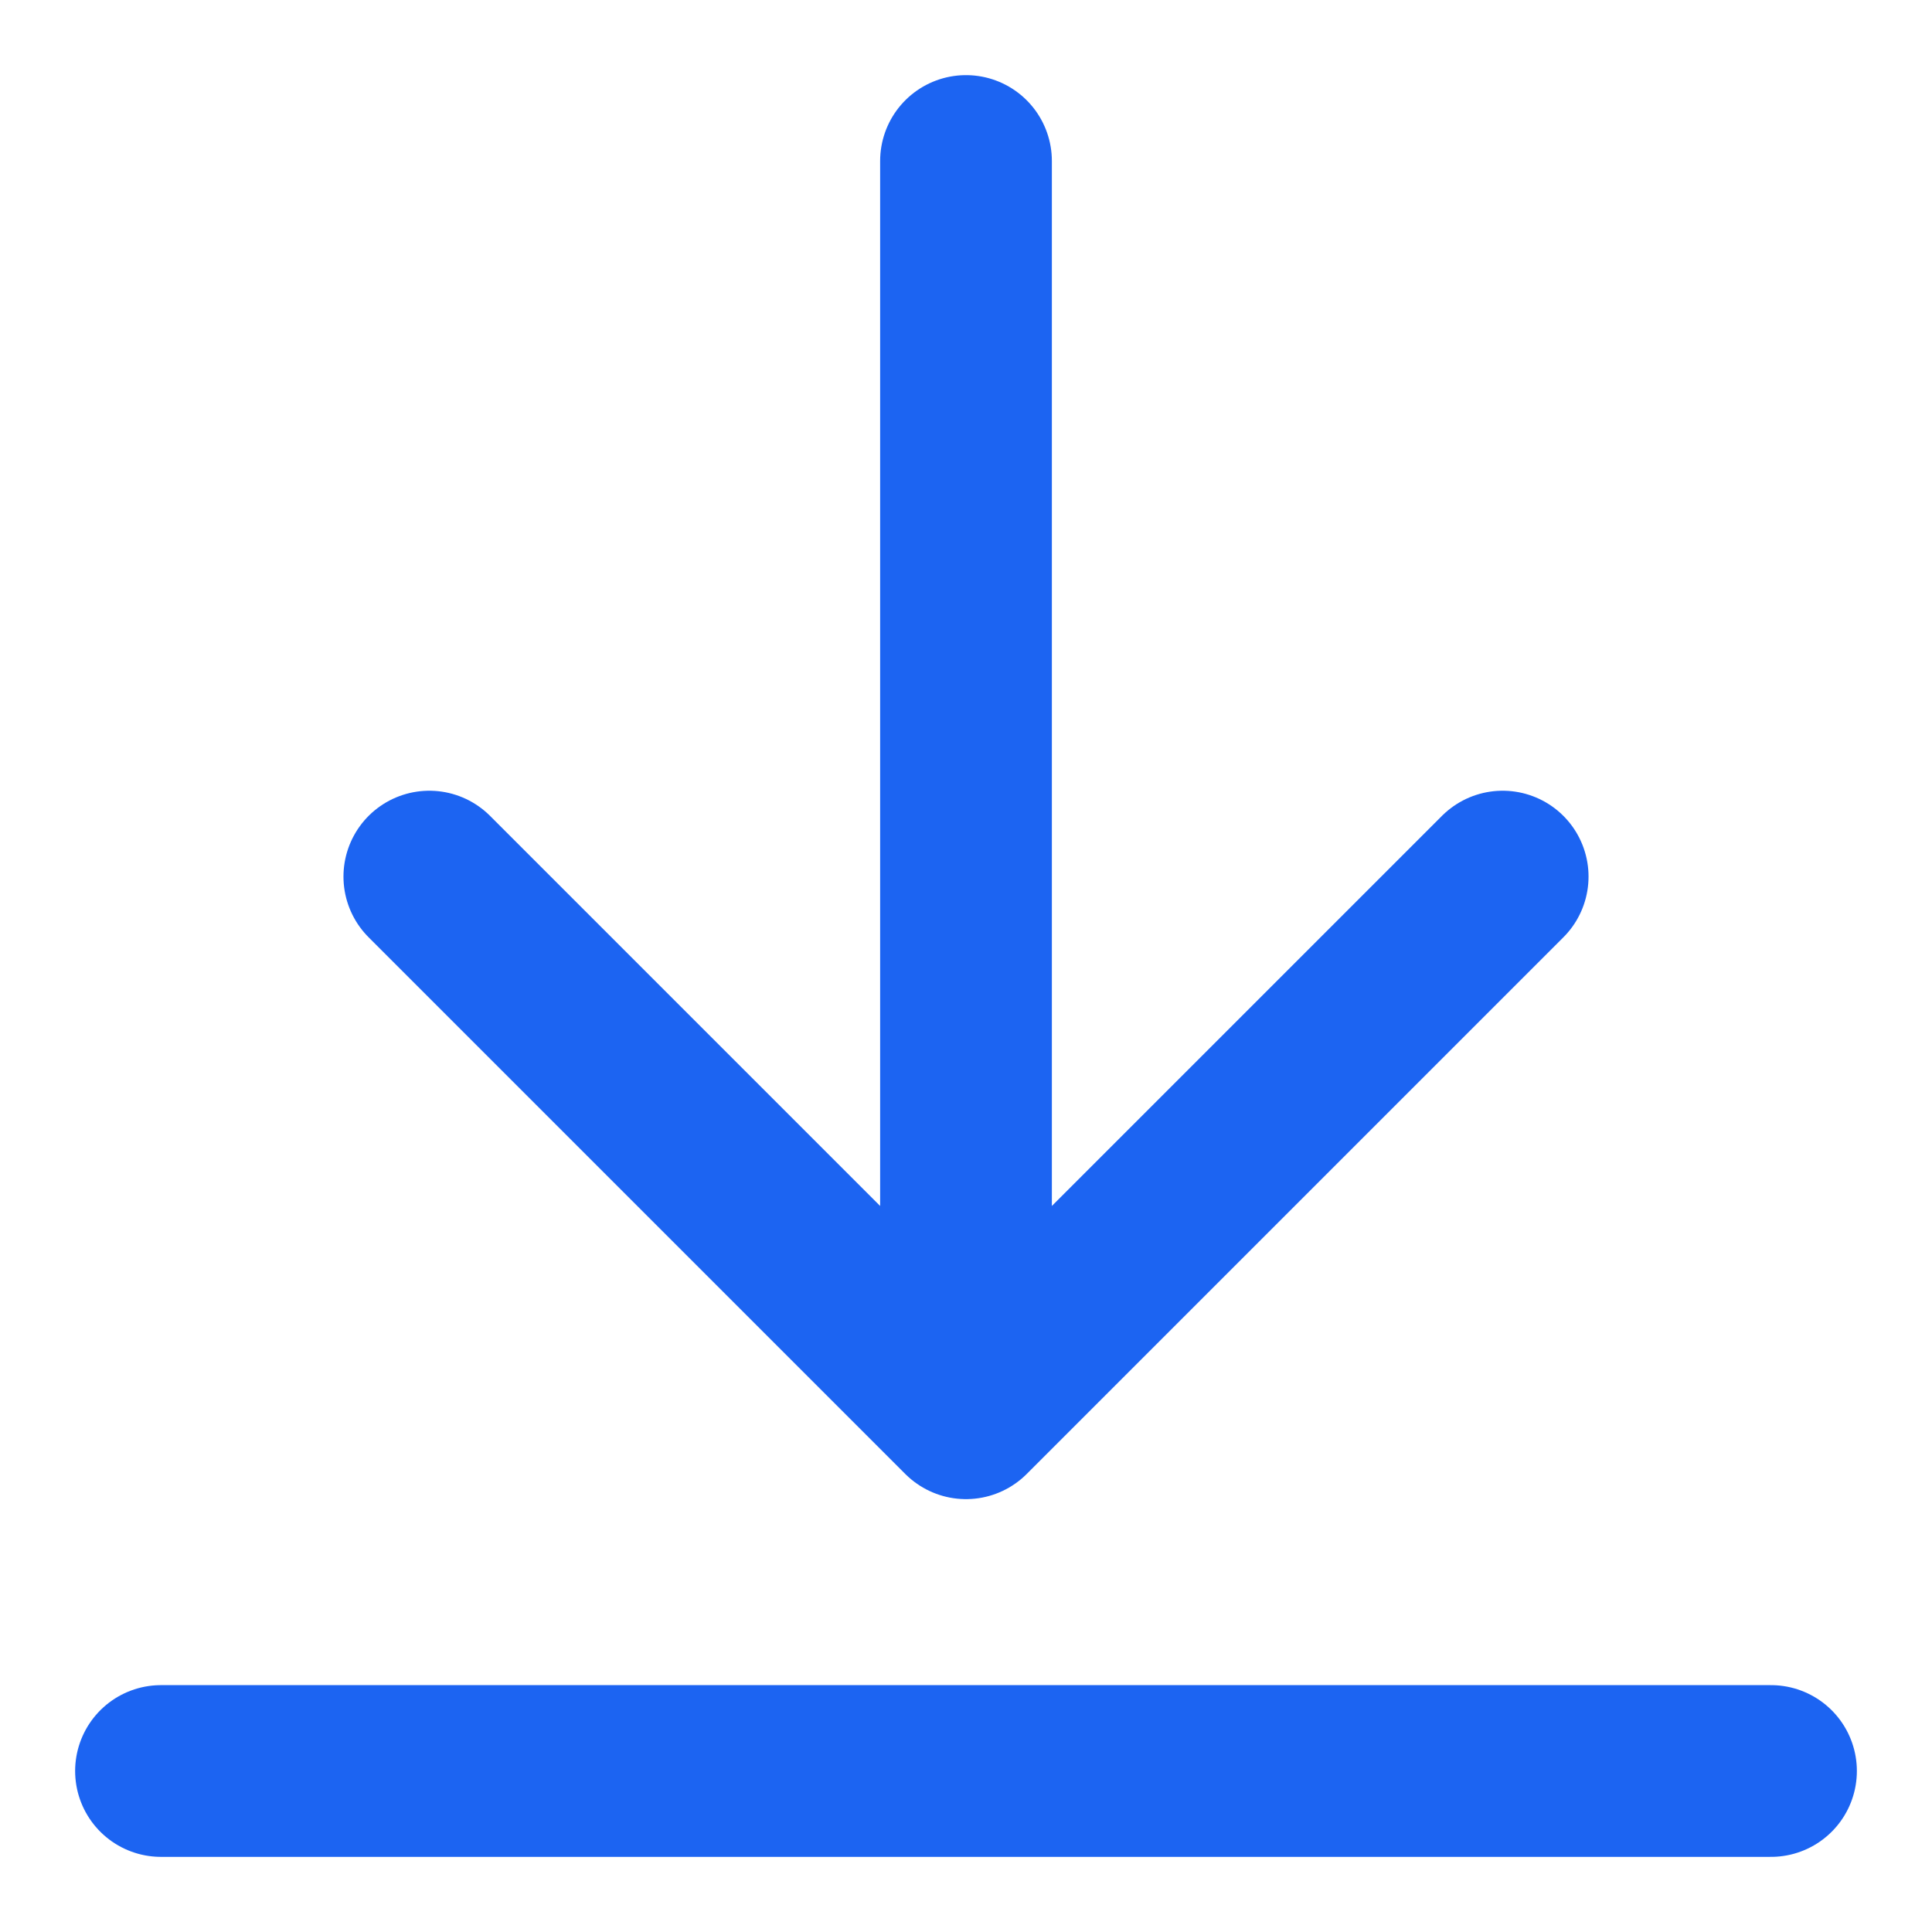
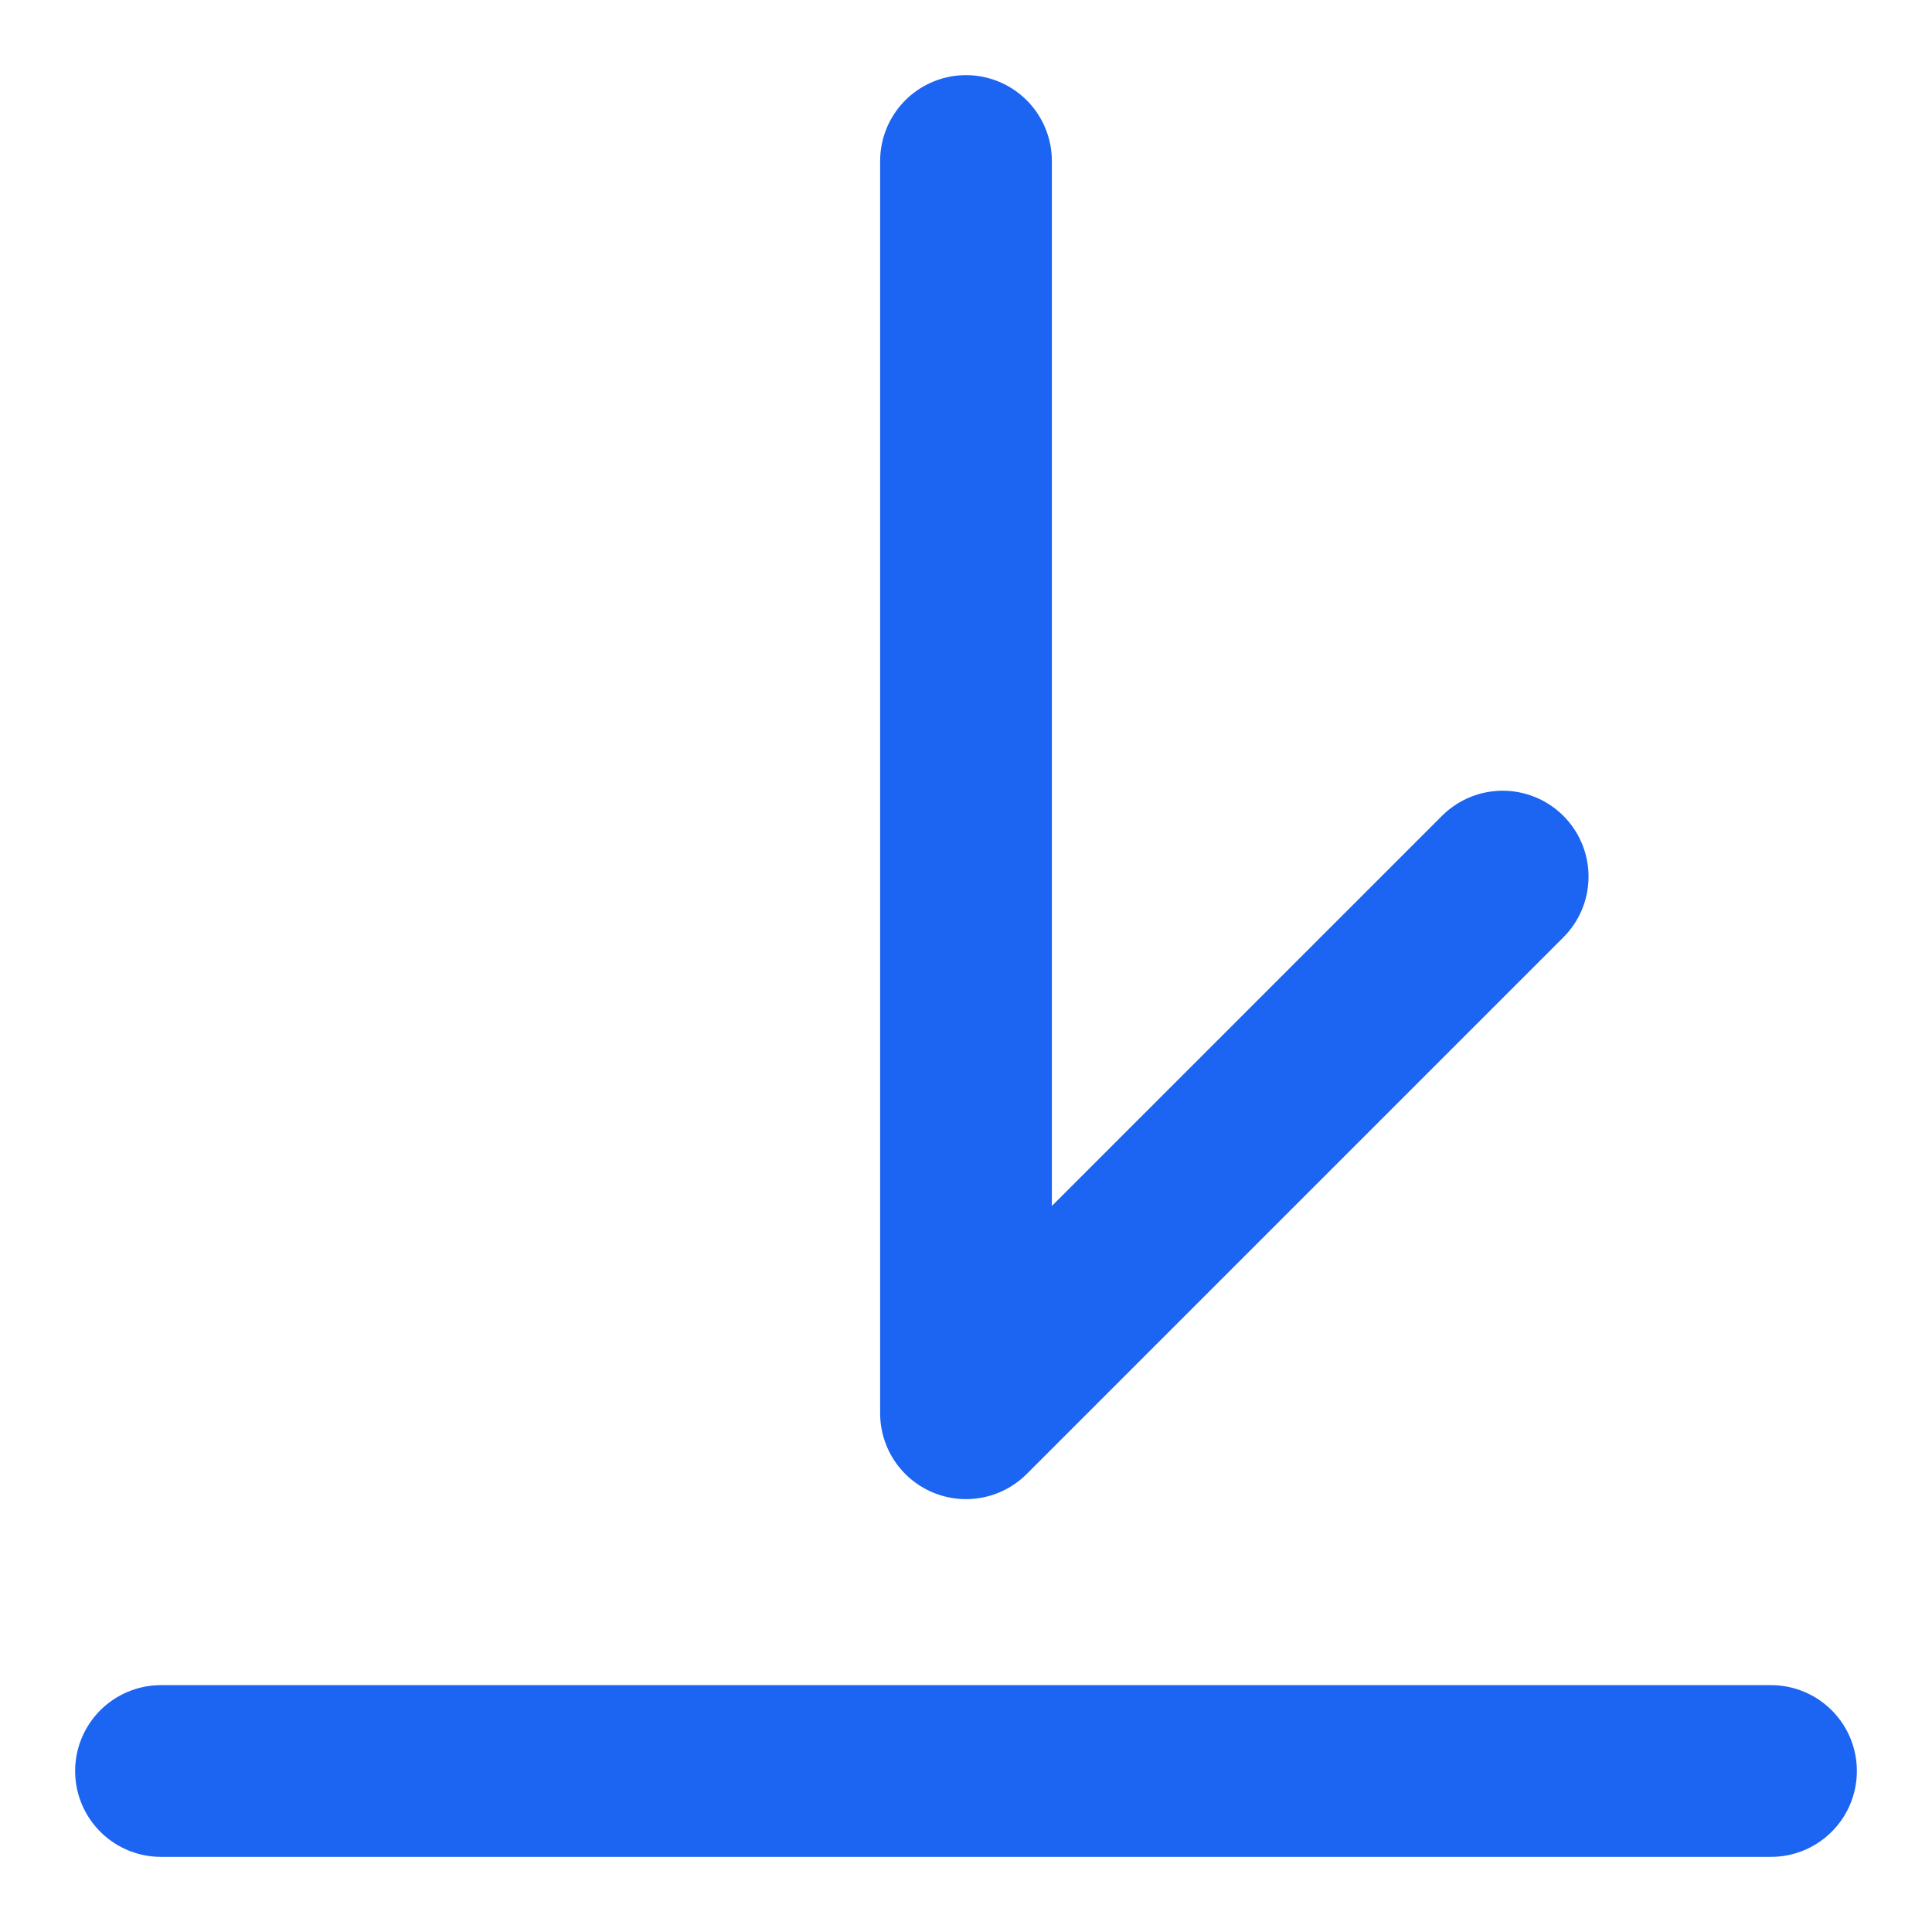
<svg xmlns="http://www.w3.org/2000/svg" width="18" height="18" viewBox="0 0 18 18" fill="none">
-   <path d="M16.5 16.5H1.5M14 8.167L9 13.167M9 13.167L4 8.167M9 13.167V1.5" stroke="#1C64F2" stroke-width="1.6" stroke-linecap="round" stroke-linejoin="round" />
+   <path d="M16.5 16.5H1.5M14 8.167L9 13.167M9 13.167M9 13.167V1.5" stroke="#1C64F2" stroke-width="1.6" stroke-linecap="round" stroke-linejoin="round" />
</svg>